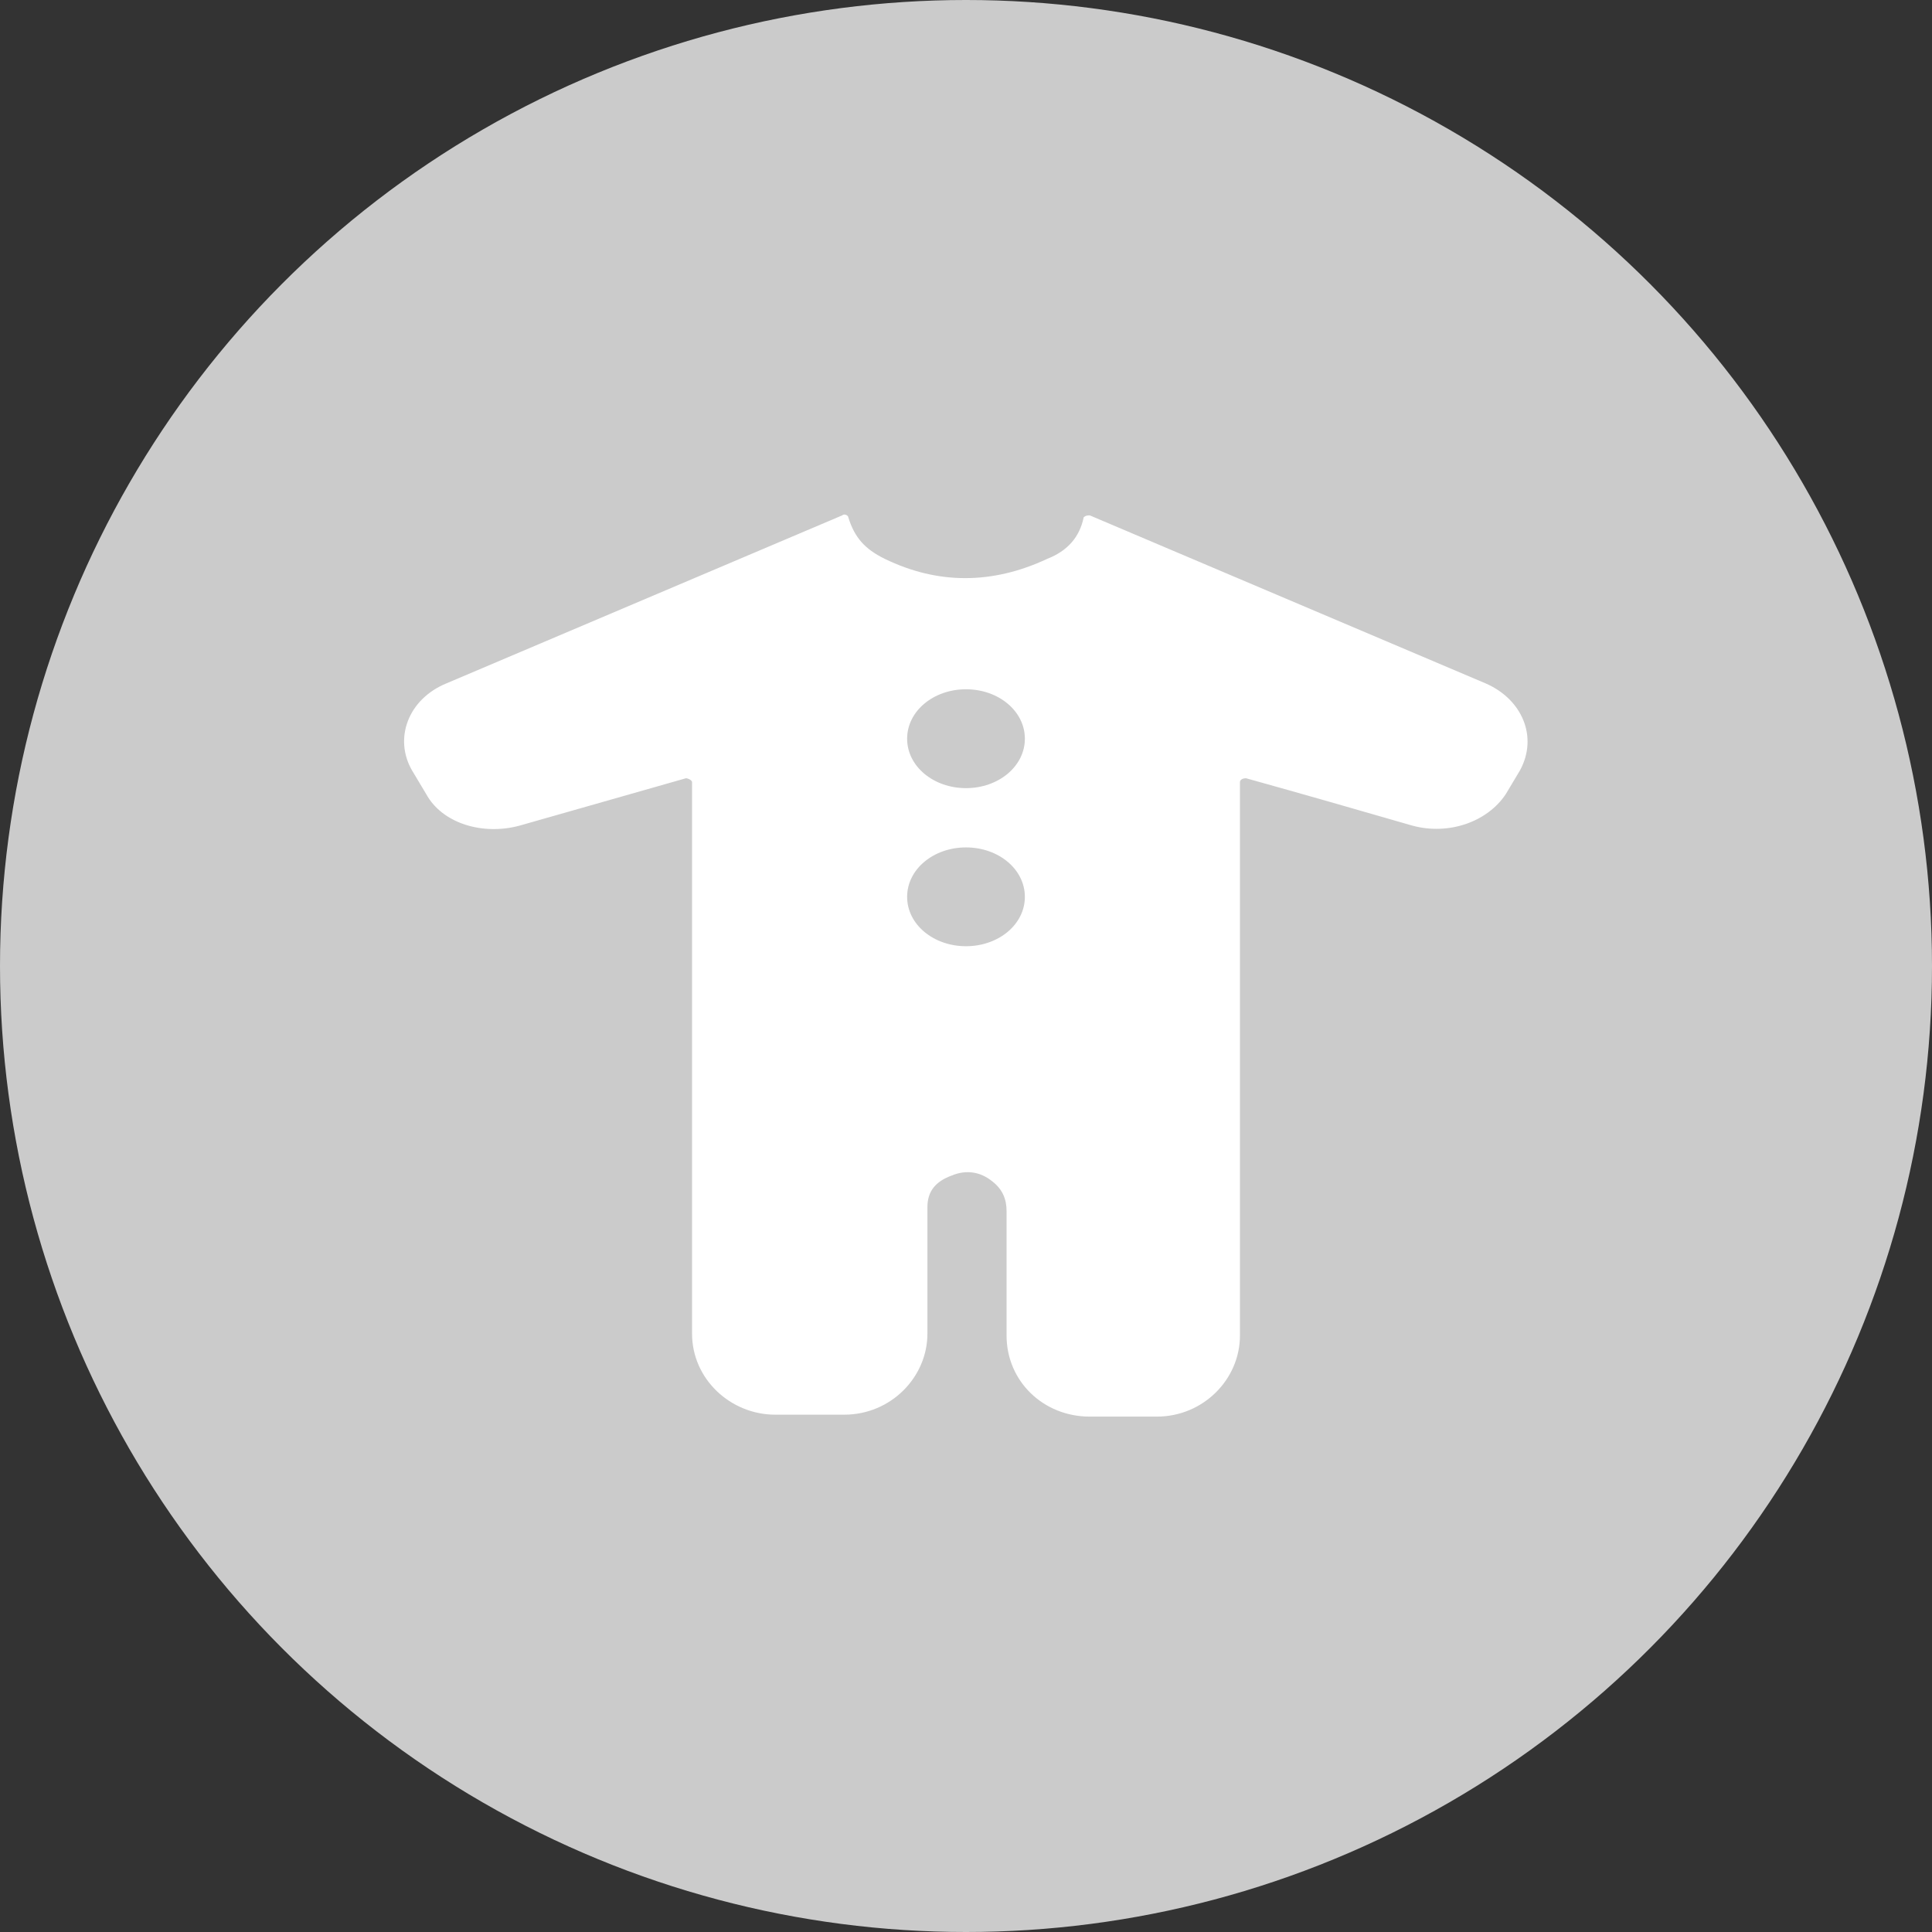
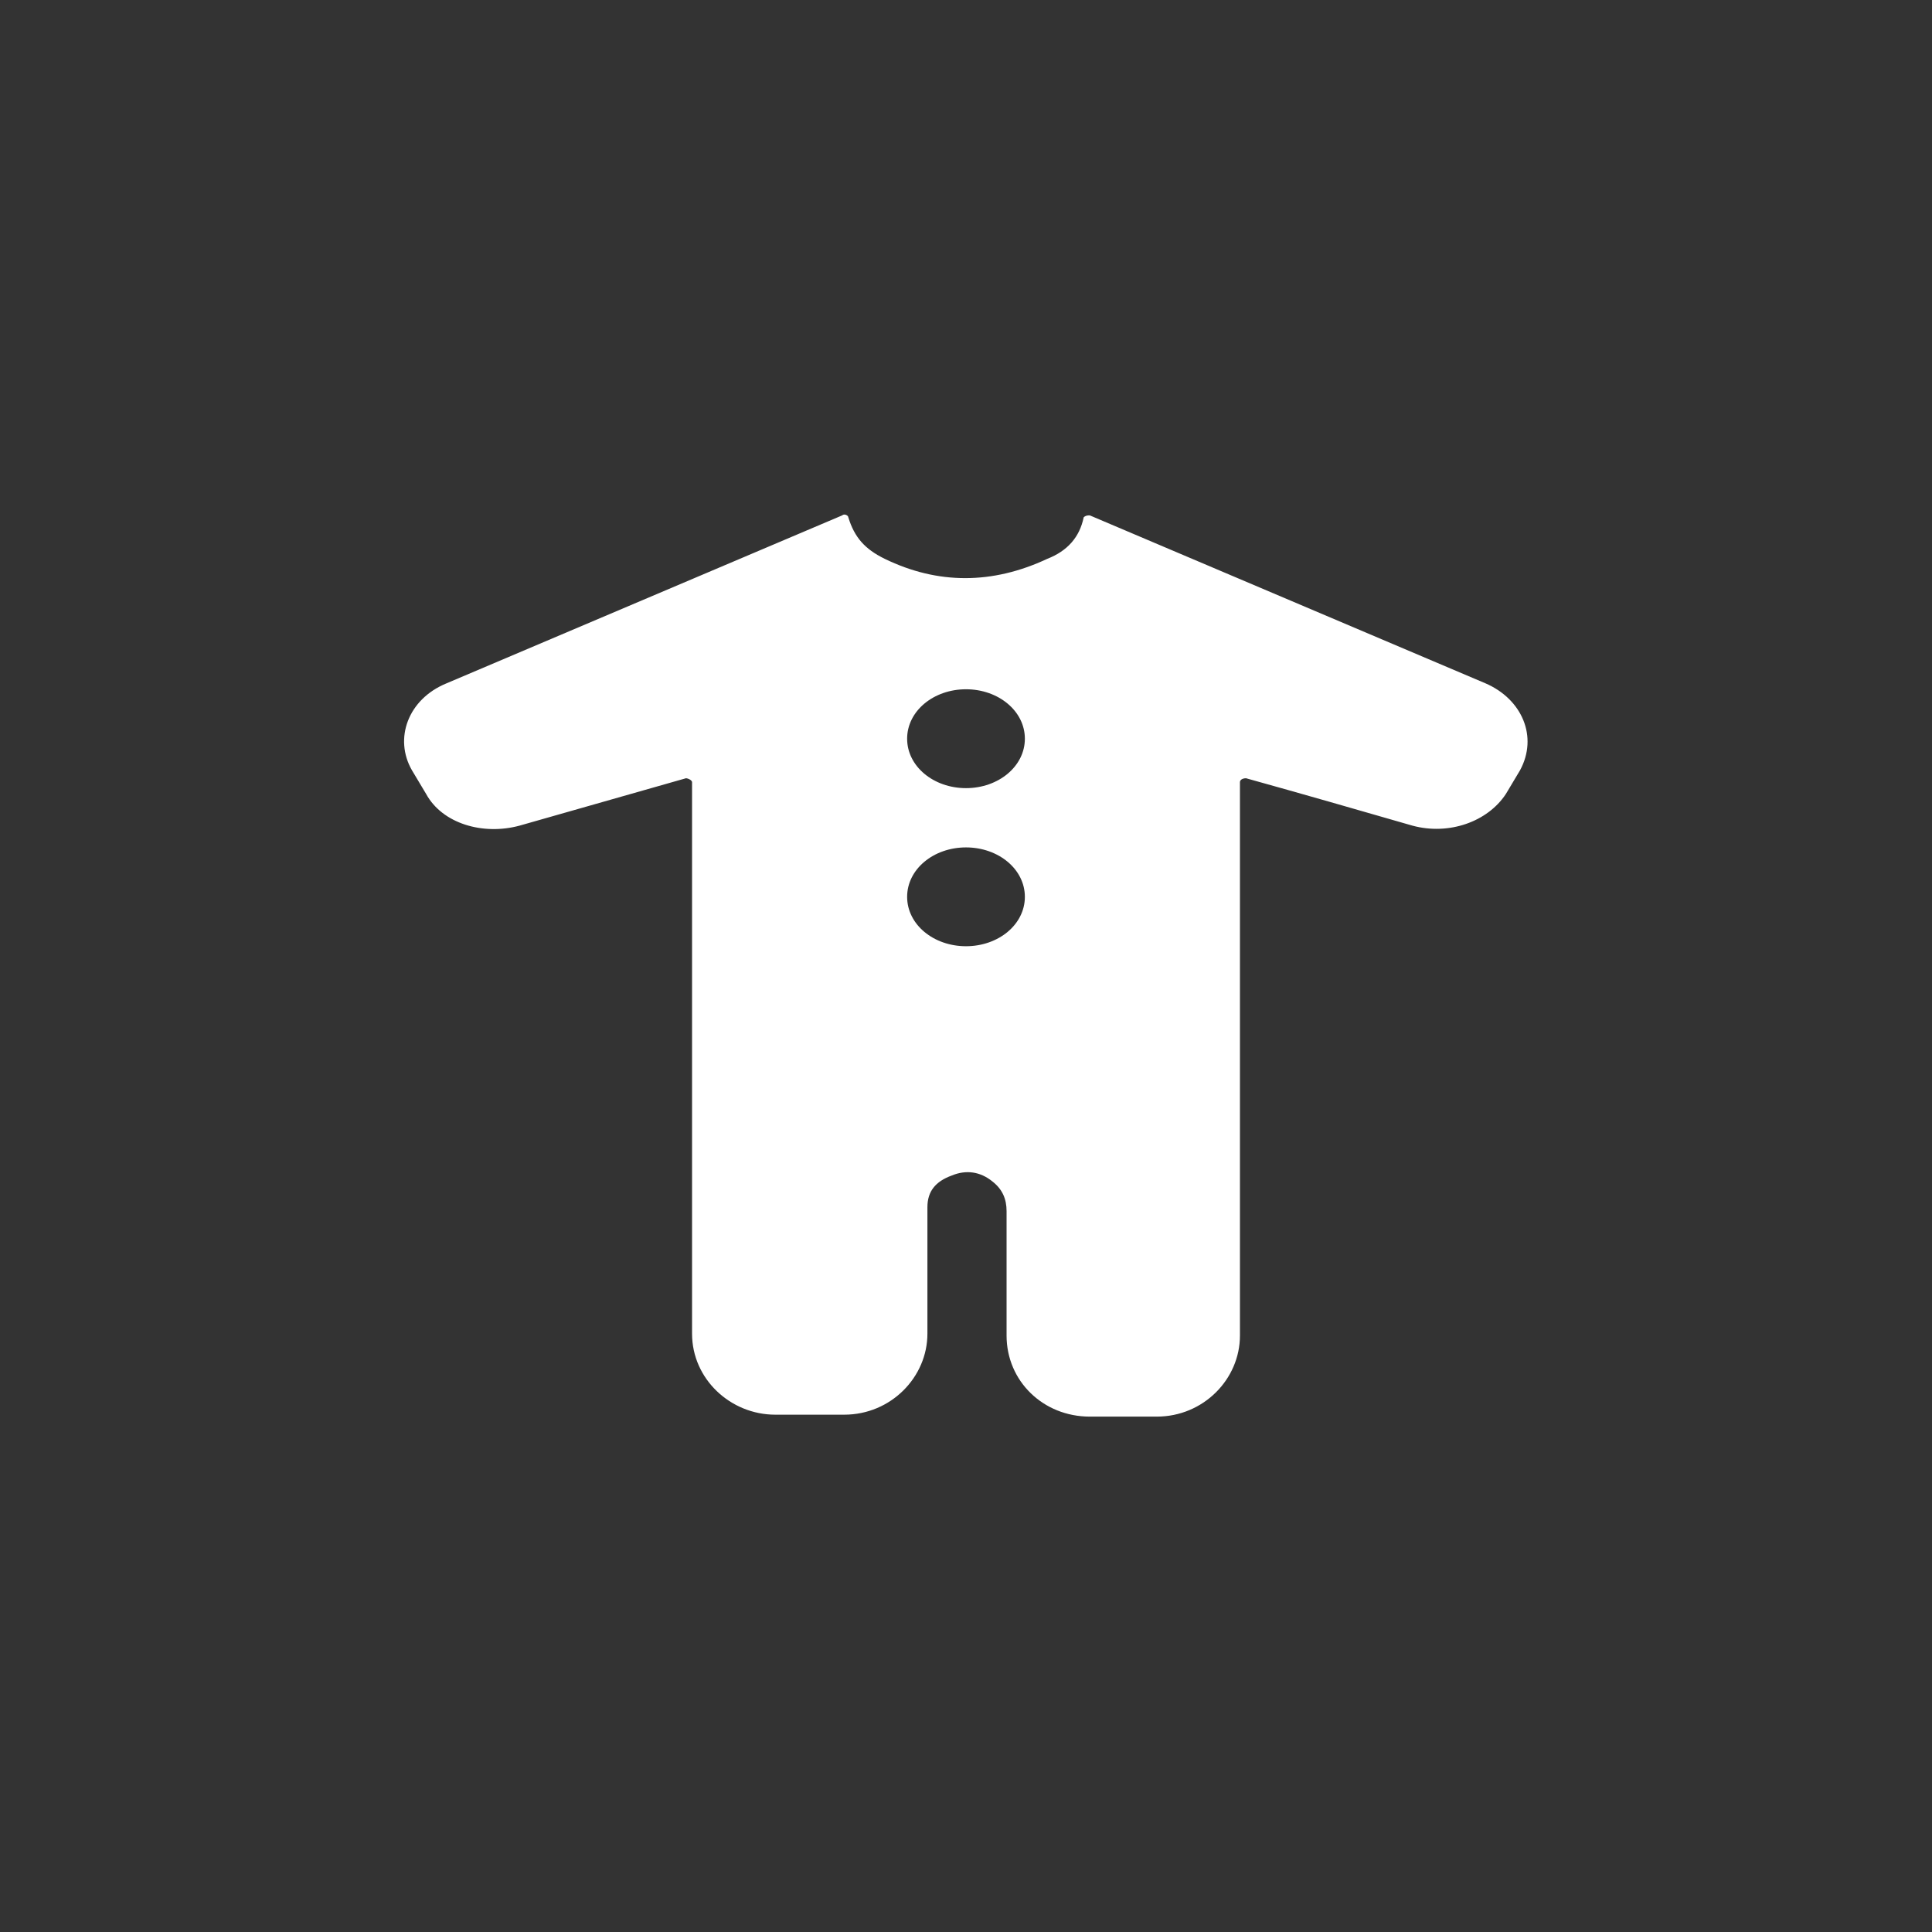
<svg xmlns="http://www.w3.org/2000/svg" width="34" height="34" viewBox="0 0 34 34" fill="none">
  <rect x="0" y="0" width="34" height="34" fill="#333333" stroke="none" />
-   <circle cx="17" cy="17" r="17" fill="#CBCBCB" />
  <path d="M26.143 12.026L19.179 9.07C19.143 9.07 19.107 9.07 19.071 9.104C19 9.452 18.786 9.696 18.429 9.835C17.464 10.287 16.5 10.287 15.571 9.835C15.214 9.661 15.036 9.452 14.929 9.104C14.929 9.07 14.857 9.035 14.821 9.07L7.857 12.026C7.179 12.304 6.929 13 7.25 13.556L7.5 13.974C7.786 14.496 8.5 14.704 9.143 14.53L12.071 13.696C12.107 13.696 12.179 13.73 12.179 13.765V13.87C12.179 16.583 12.179 20.756 12.179 23.47C12.179 24.27 12.857 24.896 13.643 24.896H14.857C15.679 24.896 16.321 24.235 16.321 23.47C16.321 23.191 16.321 21.487 16.321 21.244C16.321 20.965 16.464 20.791 16.75 20.687C17 20.583 17.25 20.617 17.464 20.791C17.643 20.93 17.714 21.104 17.714 21.313C17.714 21.556 17.714 23.261 17.714 23.504C17.714 24.304 18.357 24.93 19.179 24.93H20.357C21.179 24.93 21.821 24.27 21.821 23.504C21.821 23.261 21.821 21.591 21.821 21.383V13.765C21.821 13.73 21.857 13.696 21.929 13.696C22.929 13.974 23.893 14.252 24.857 14.53C25.5 14.704 26.179 14.461 26.5 13.974L26.75 13.556C27.071 12.965 26.786 12.304 26.143 12.026ZM17 16.652C16.429 16.652 15.964 16.27 15.964 15.783C15.964 15.296 16.429 14.913 17 14.913C17.571 14.913 18.036 15.296 18.036 15.783C18.036 16.27 17.571 16.652 17 16.652ZM17 13.87C16.429 13.87 15.964 13.487 15.964 13C15.964 12.513 16.429 12.13 17 12.13C17.571 12.13 18.036 12.513 18.036 13C18.036 13.487 17.571 13.87 17 13.87Z" fill="white" />
</svg>